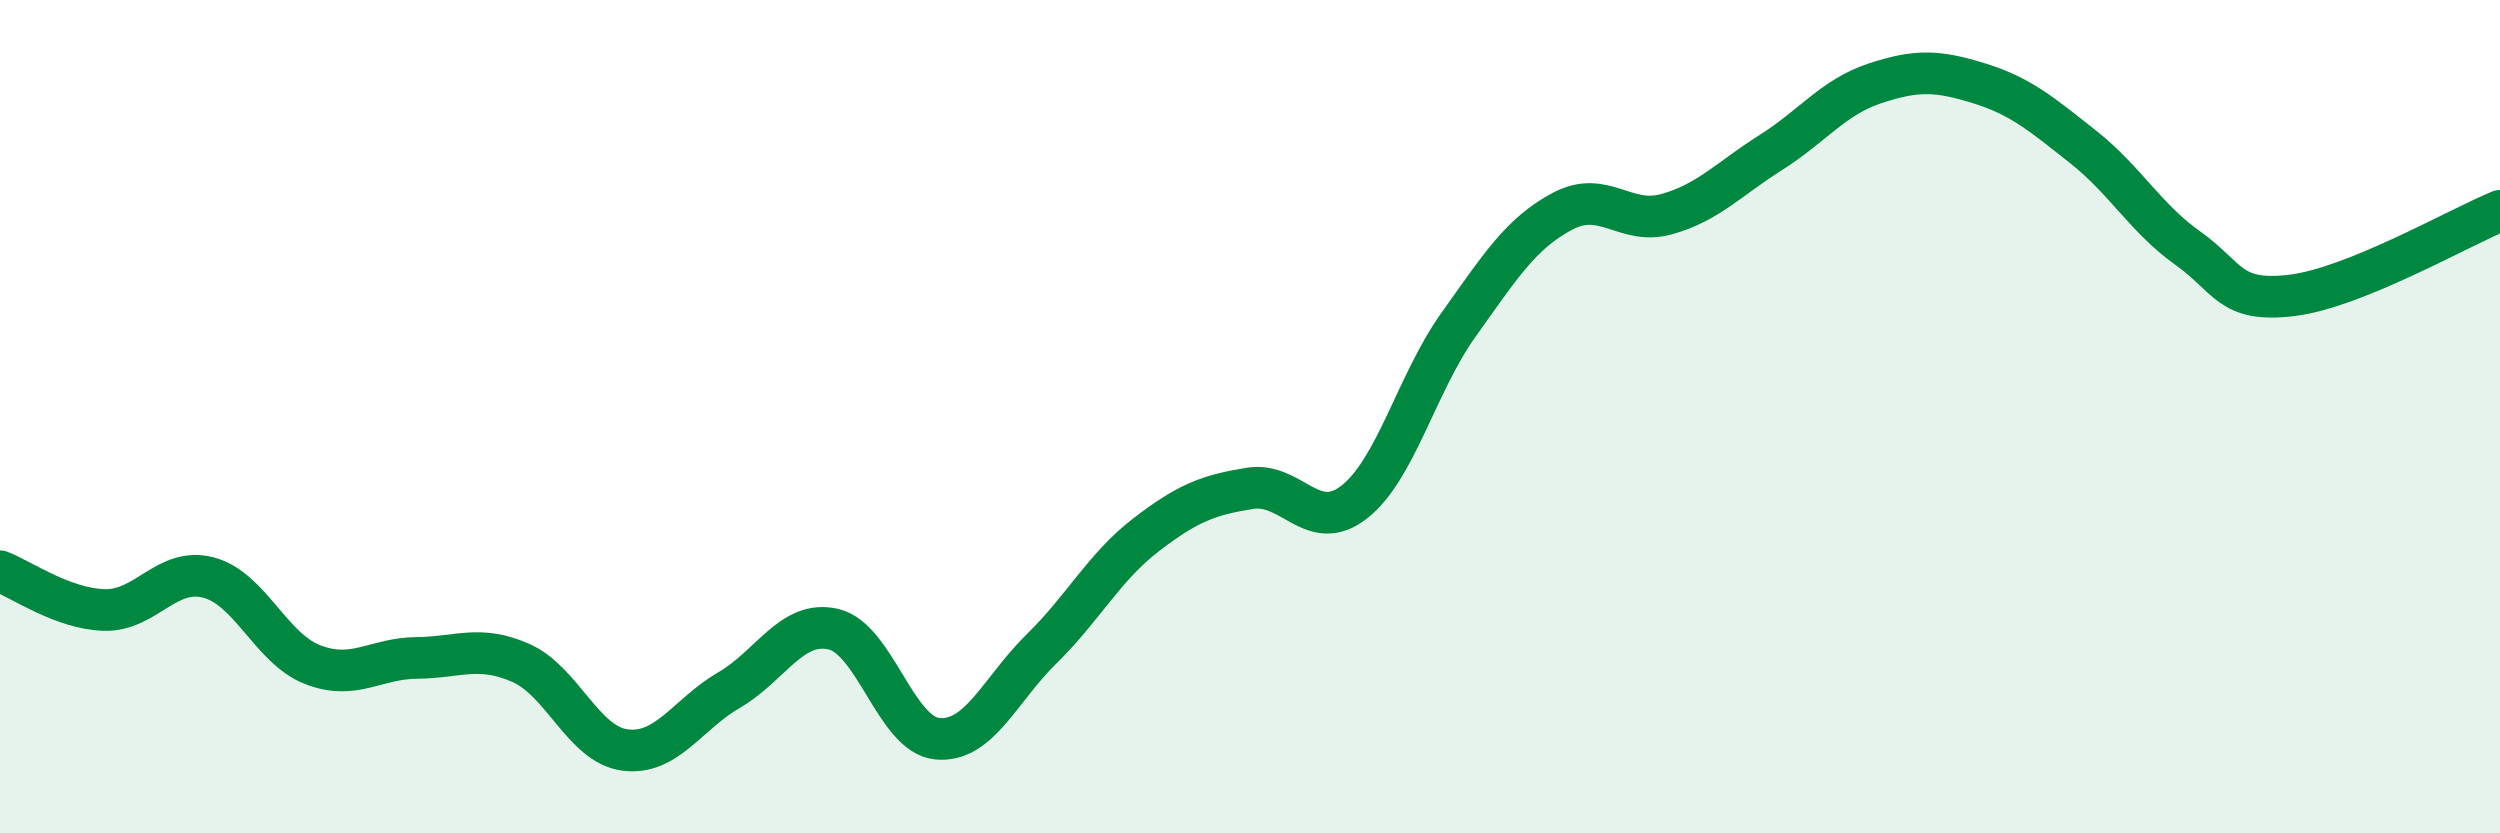
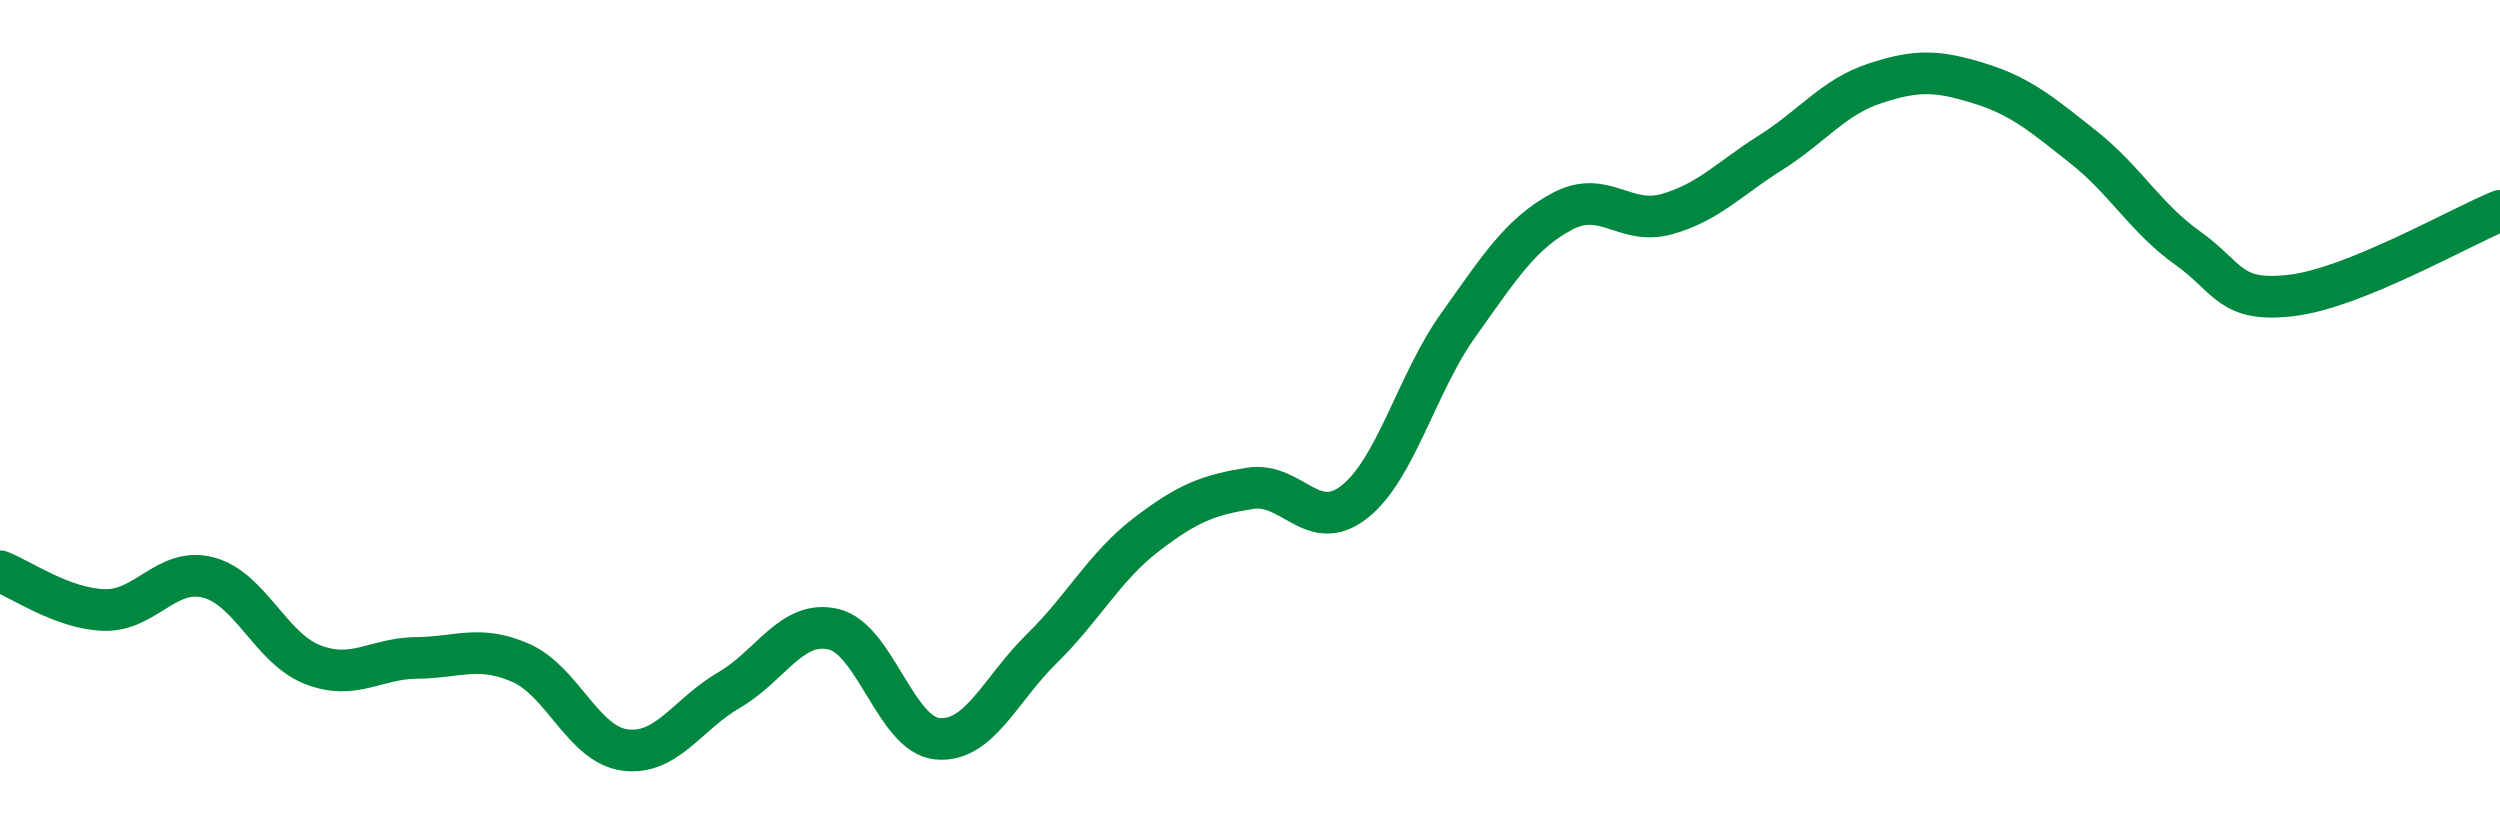
<svg xmlns="http://www.w3.org/2000/svg" width="60" height="20" viewBox="0 0 60 20">
-   <path d="M 0,13.71 C 0.5,13.9 1.5,14.61 2.5,14.64 C 3.5,14.67 4,13.6 5,13.86 C 6,14.12 6.5,15.56 7.5,15.95 C 8.5,16.34 9,15.8 10,15.79 C 11,15.78 11.5,15.47 12.5,15.91 C 13.5,16.35 14,17.87 15,18 C 16,18.13 16.5,17.14 17.5,16.56 C 18.5,15.98 19,14.87 20,15.1 C 21,15.33 21.5,17.64 22.5,17.73 C 23.5,17.82 24,16.55 25,15.57 C 26,14.59 26.5,13.61 27.5,12.84 C 28.5,12.07 29,11.88 30,11.72 C 31,11.56 31.5,12.83 32.5,12.05 C 33.5,11.27 34,9.2 35,7.8 C 36,6.4 36.5,5.6 37.5,5.07 C 38.5,4.54 39,5.42 40,5.14 C 41,4.86 41.5,4.29 42.5,3.66 C 43.5,3.03 44,2.33 45,2 C 46,1.67 46.5,1.69 47.5,2 C 48.5,2.31 49,2.74 50,3.53 C 51,4.32 51.5,5.24 52.5,5.95 C 53.5,6.66 53.5,7.27 55,7.09 C 56.5,6.91 59,5.47 60,5.06L60 20L0 20Z" fill="#008740" opacity="0.1" stroke-linecap="round" stroke-linejoin="round" />
  <path d="M 0,13.71 C 0.5,13.9 1.5,14.61 2.5,14.64 C 3.5,14.67 4,13.6 5,13.86 C 6,14.12 6.5,15.56 7.5,15.95 C 8.5,16.34 9,15.8 10,15.79 C 11,15.78 11.5,15.47 12.5,15.91 C 13.5,16.35 14,17.87 15,18 C 16,18.13 16.5,17.14 17.5,16.56 C 18.5,15.98 19,14.87 20,15.1 C 21,15.33 21.5,17.64 22.5,17.73 C 23.5,17.82 24,16.55 25,15.57 C 26,14.59 26.5,13.61 27.5,12.84 C 28.5,12.07 29,11.88 30,11.72 C 31,11.56 31.5,12.83 32.5,12.05 C 33.5,11.27 34,9.2 35,7.8 C 36,6.4 36.5,5.6 37.5,5.07 C 38.5,4.54 39,5.42 40,5.14 C 41,4.86 41.5,4.29 42.5,3.66 C 43.5,3.03 44,2.33 45,2 C 46,1.67 46.5,1.69 47.5,2 C 48.5,2.31 49,2.74 50,3.53 C 51,4.32 51.5,5.24 52.5,5.95 C 53.5,6.66 53.5,7.27 55,7.09 C 56.5,6.91 59,5.47 60,5.06" stroke="#008740" stroke-width="1" fill="none" stroke-linecap="round" stroke-linejoin="round" />
</svg>